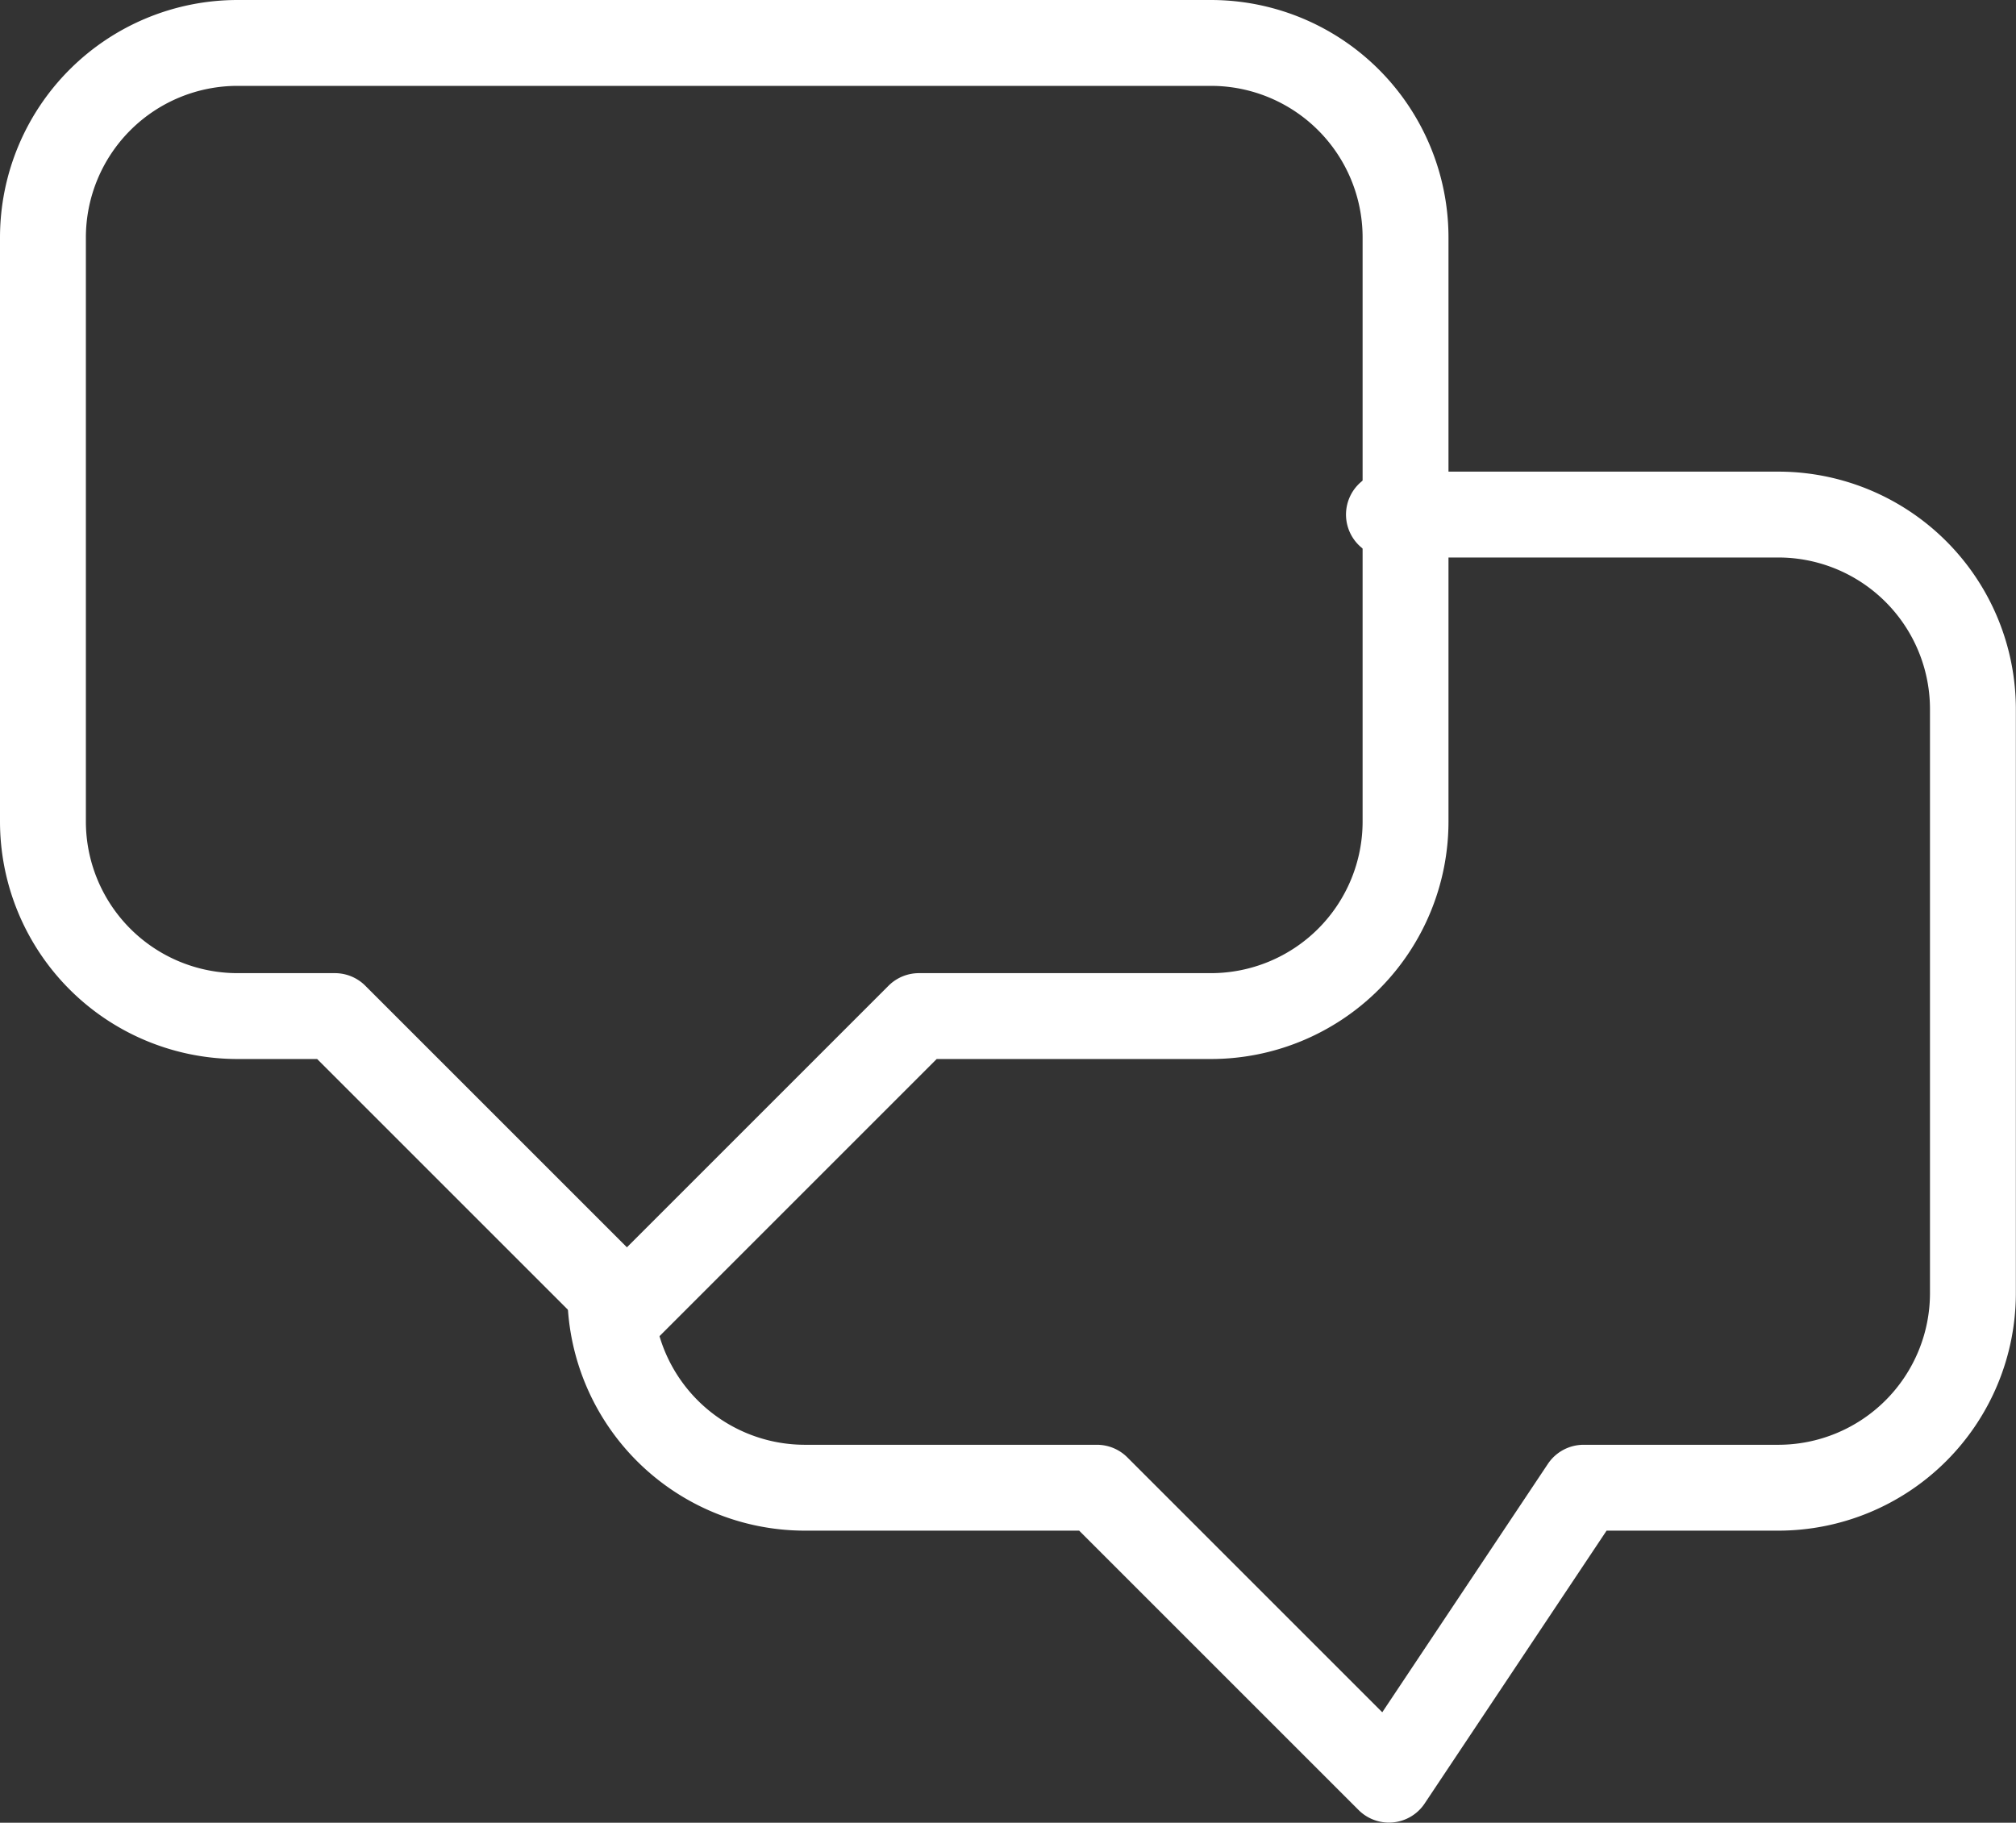
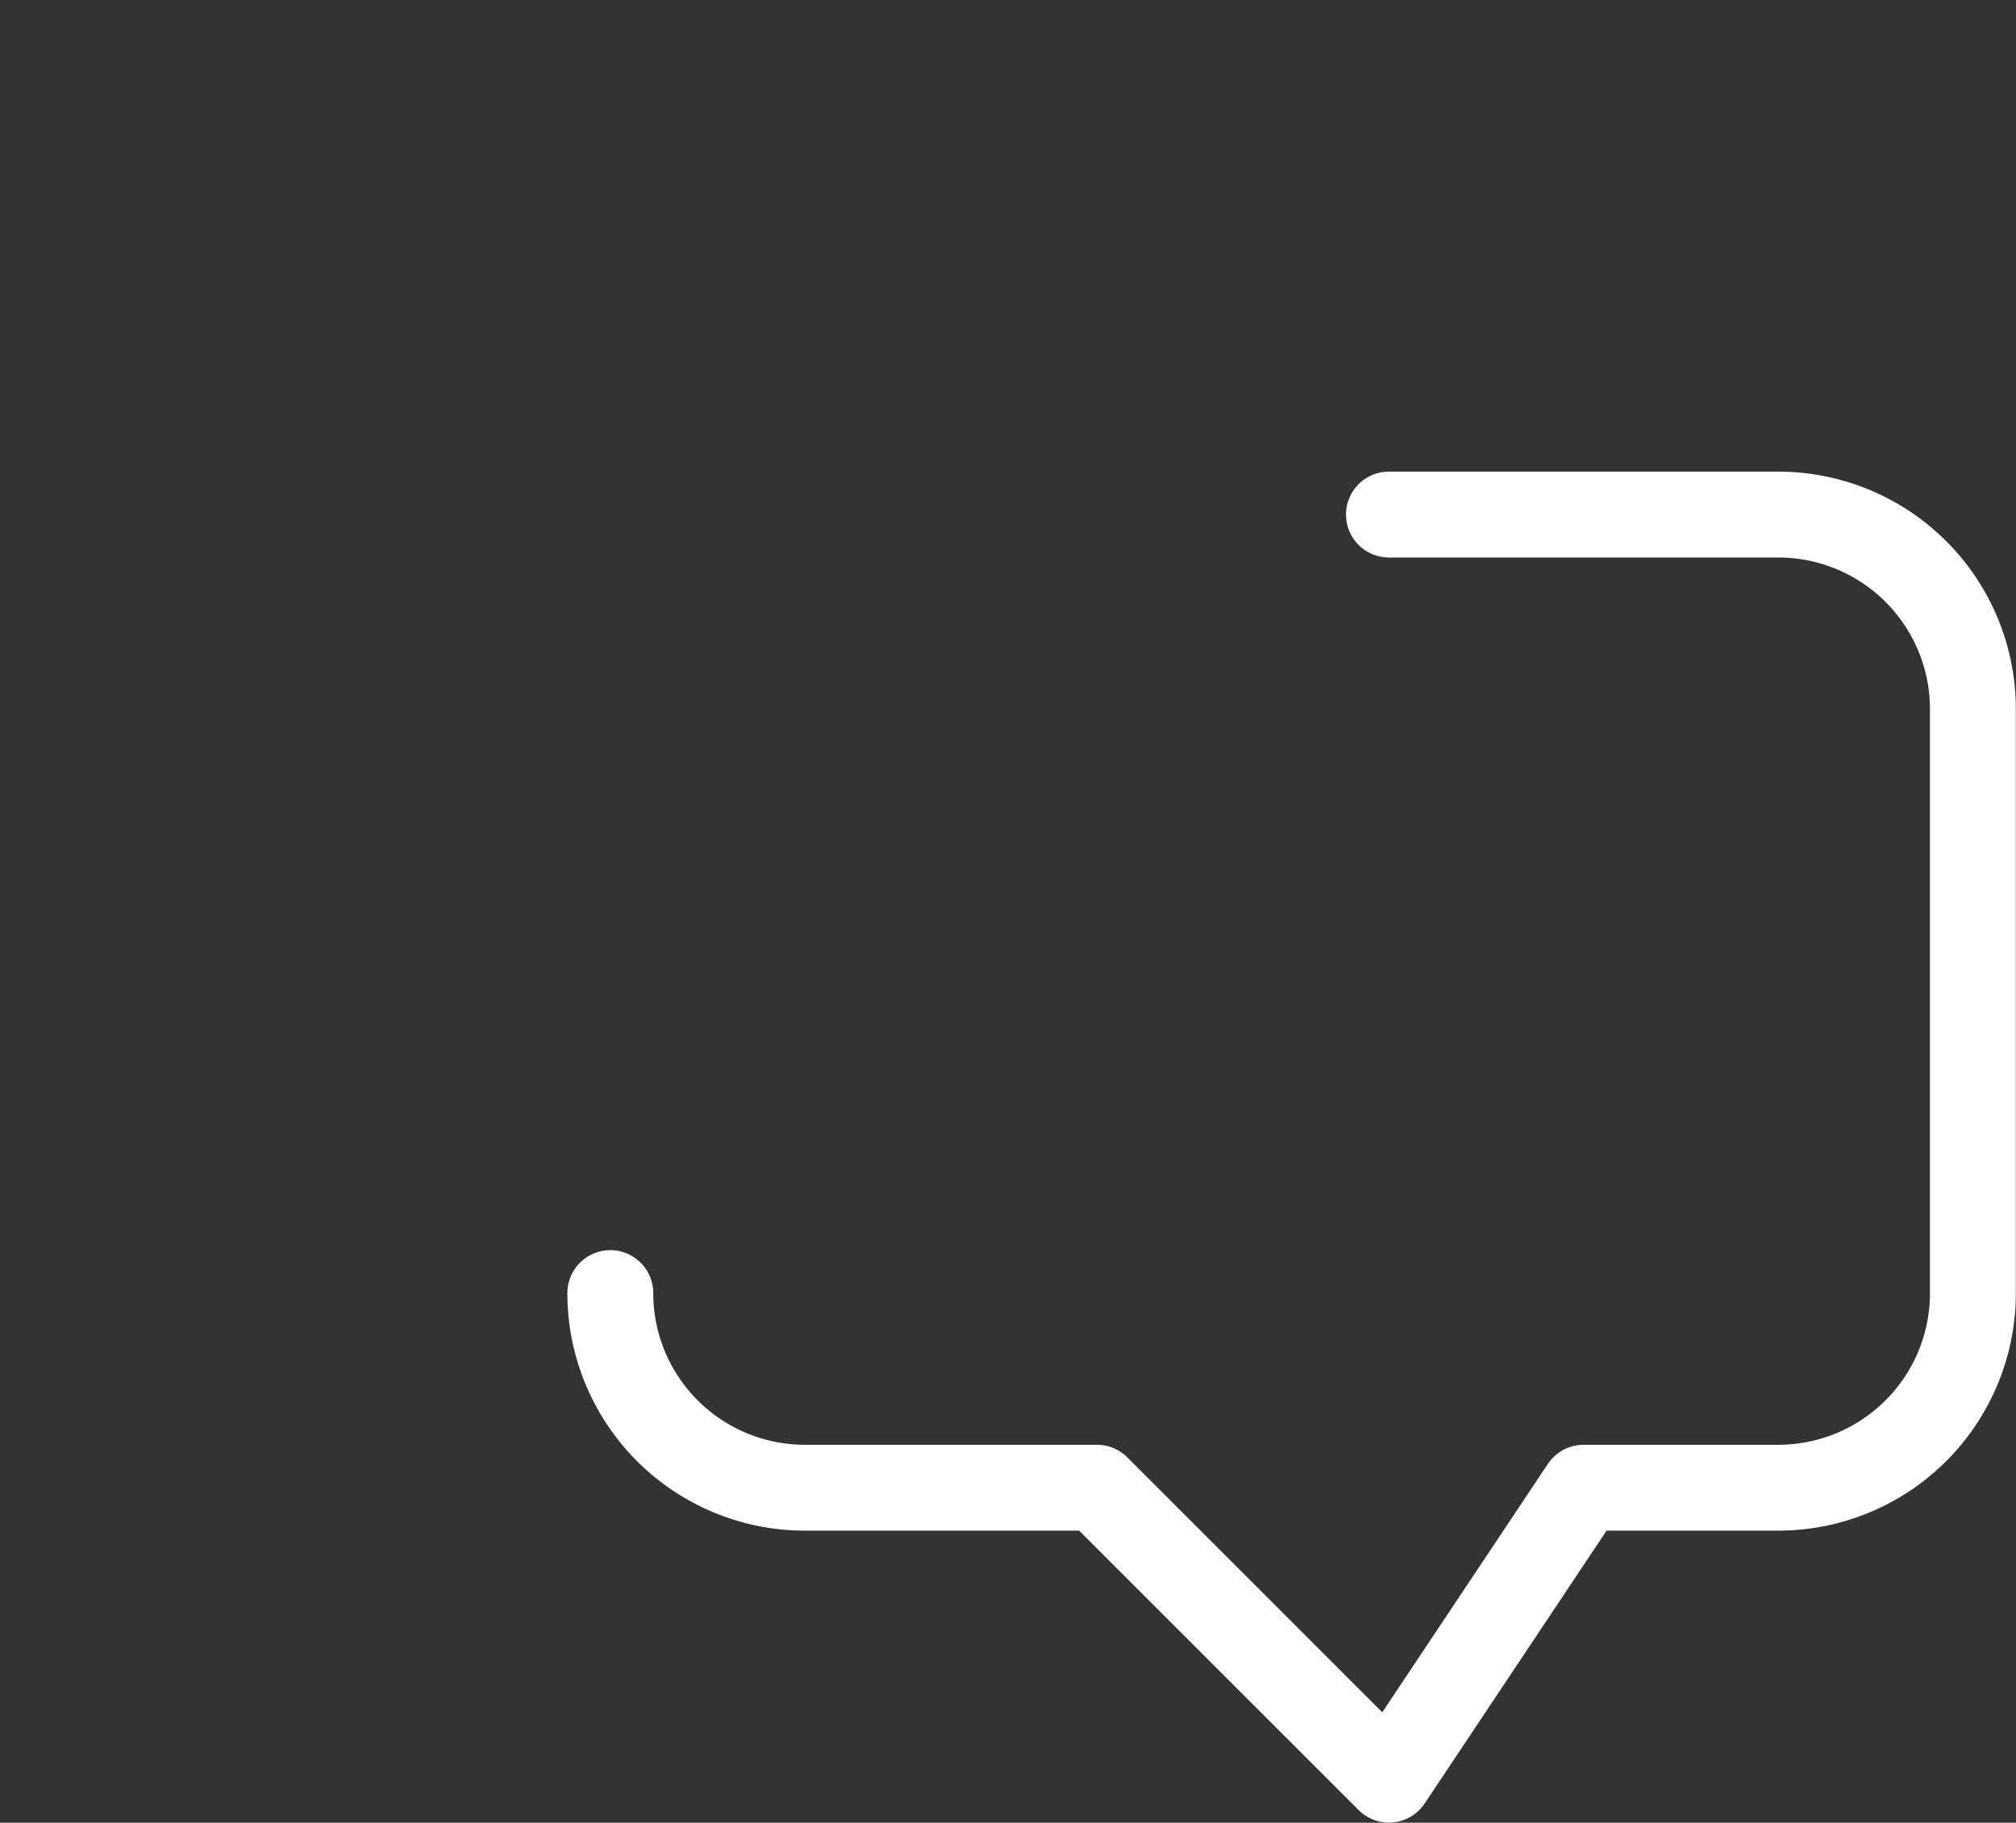
<svg xmlns="http://www.w3.org/2000/svg" width="70.425" height="63.683" viewBox="0 0 70.425 63.683">
  <rect x="0" y="0" width="70.425" height="63.683" fill="#333333" stroke="none" />
  <defs>
    <style>.a{fill:none;stroke:#fff;stroke-linecap:round;stroke-linejoin:round;stroke-width:3px;}</style>
  </defs>
  <g transform="translate(-0.5 -1.5)">
-     <path class="a" d="M8.8,3h34a6.8,6.8,0,0,1,6.8,6.8V30.2A6.8,6.8,0,0,1,42.8,37H32.6L22.4,47.2,12.2,37H8.8A6.8,6.8,0,0,1,2,30.2V9.8A6.8,6.8,0,0,1,8.8,3Z" transform="translate(0 0)" />
    <path class="a" d="M35.2,8H48.8a6.8,6.8,0,0,1,6.8,6.8V35.2A6.8,6.8,0,0,1,48.8,42H42L35.2,52.2,25,42H14.8A6.8,6.8,0,0,1,8,35.2H8" transform="translate(13.82 11.478)" />
  </g>
</svg>